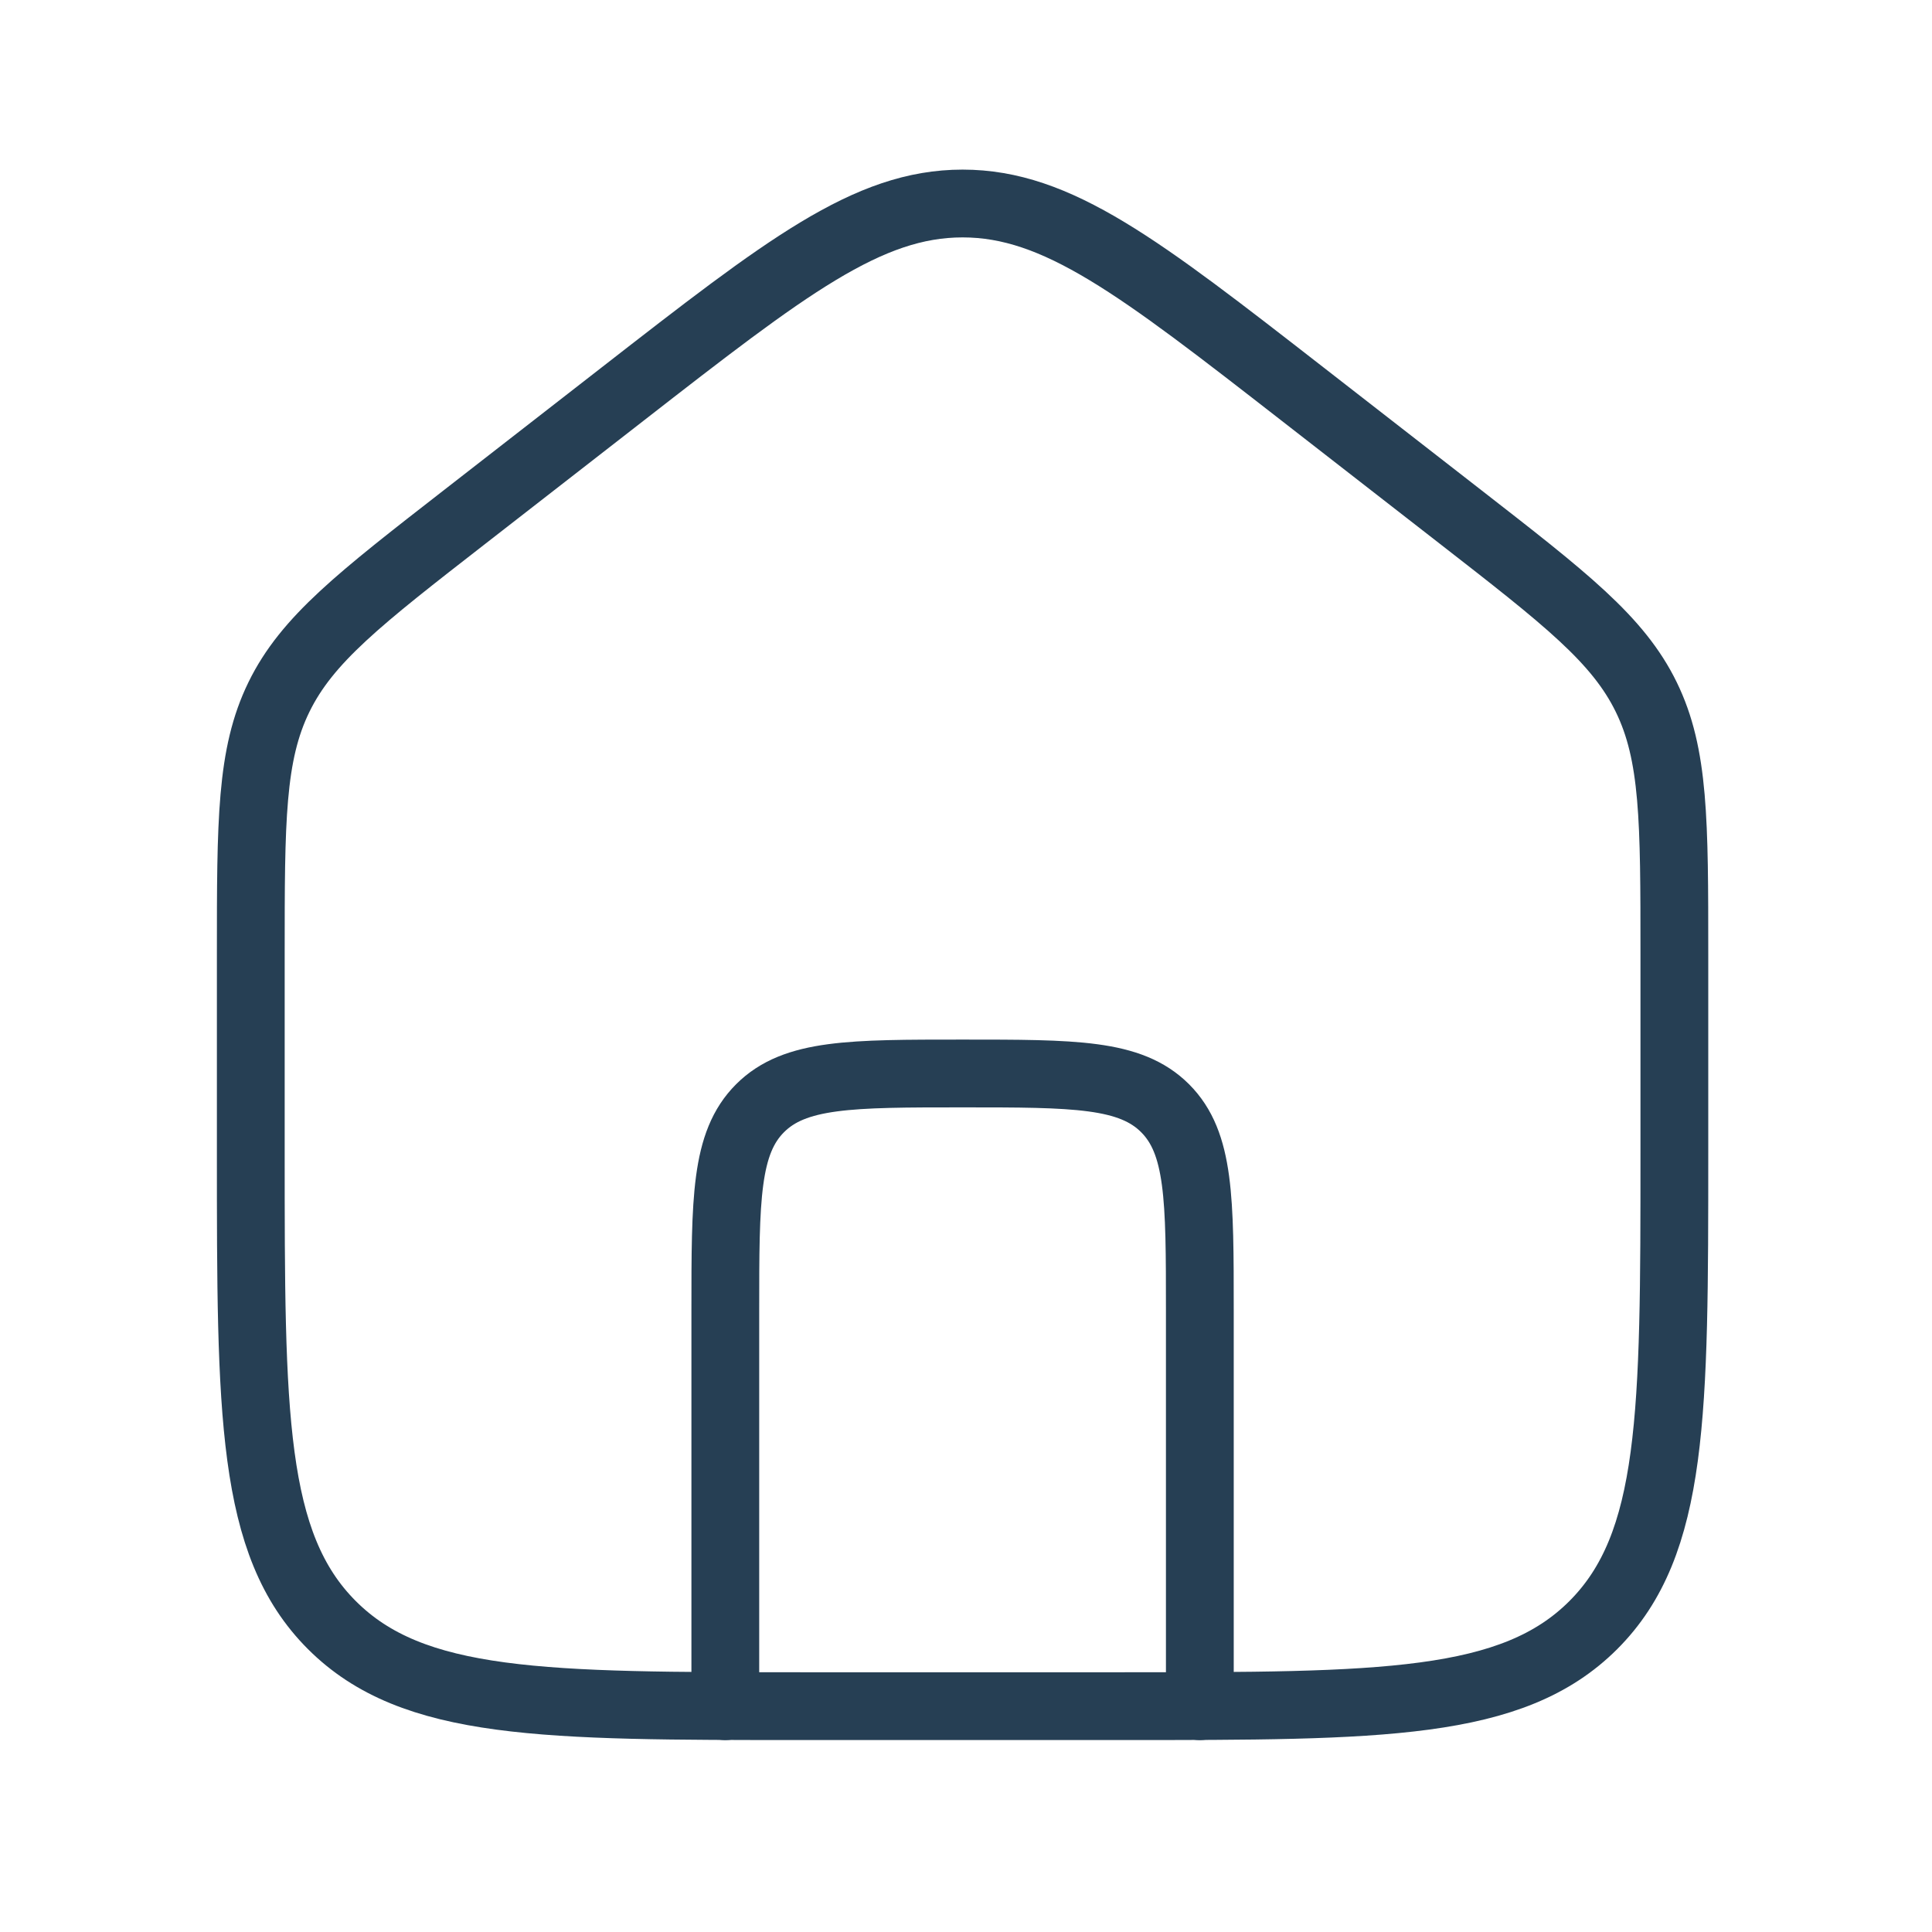
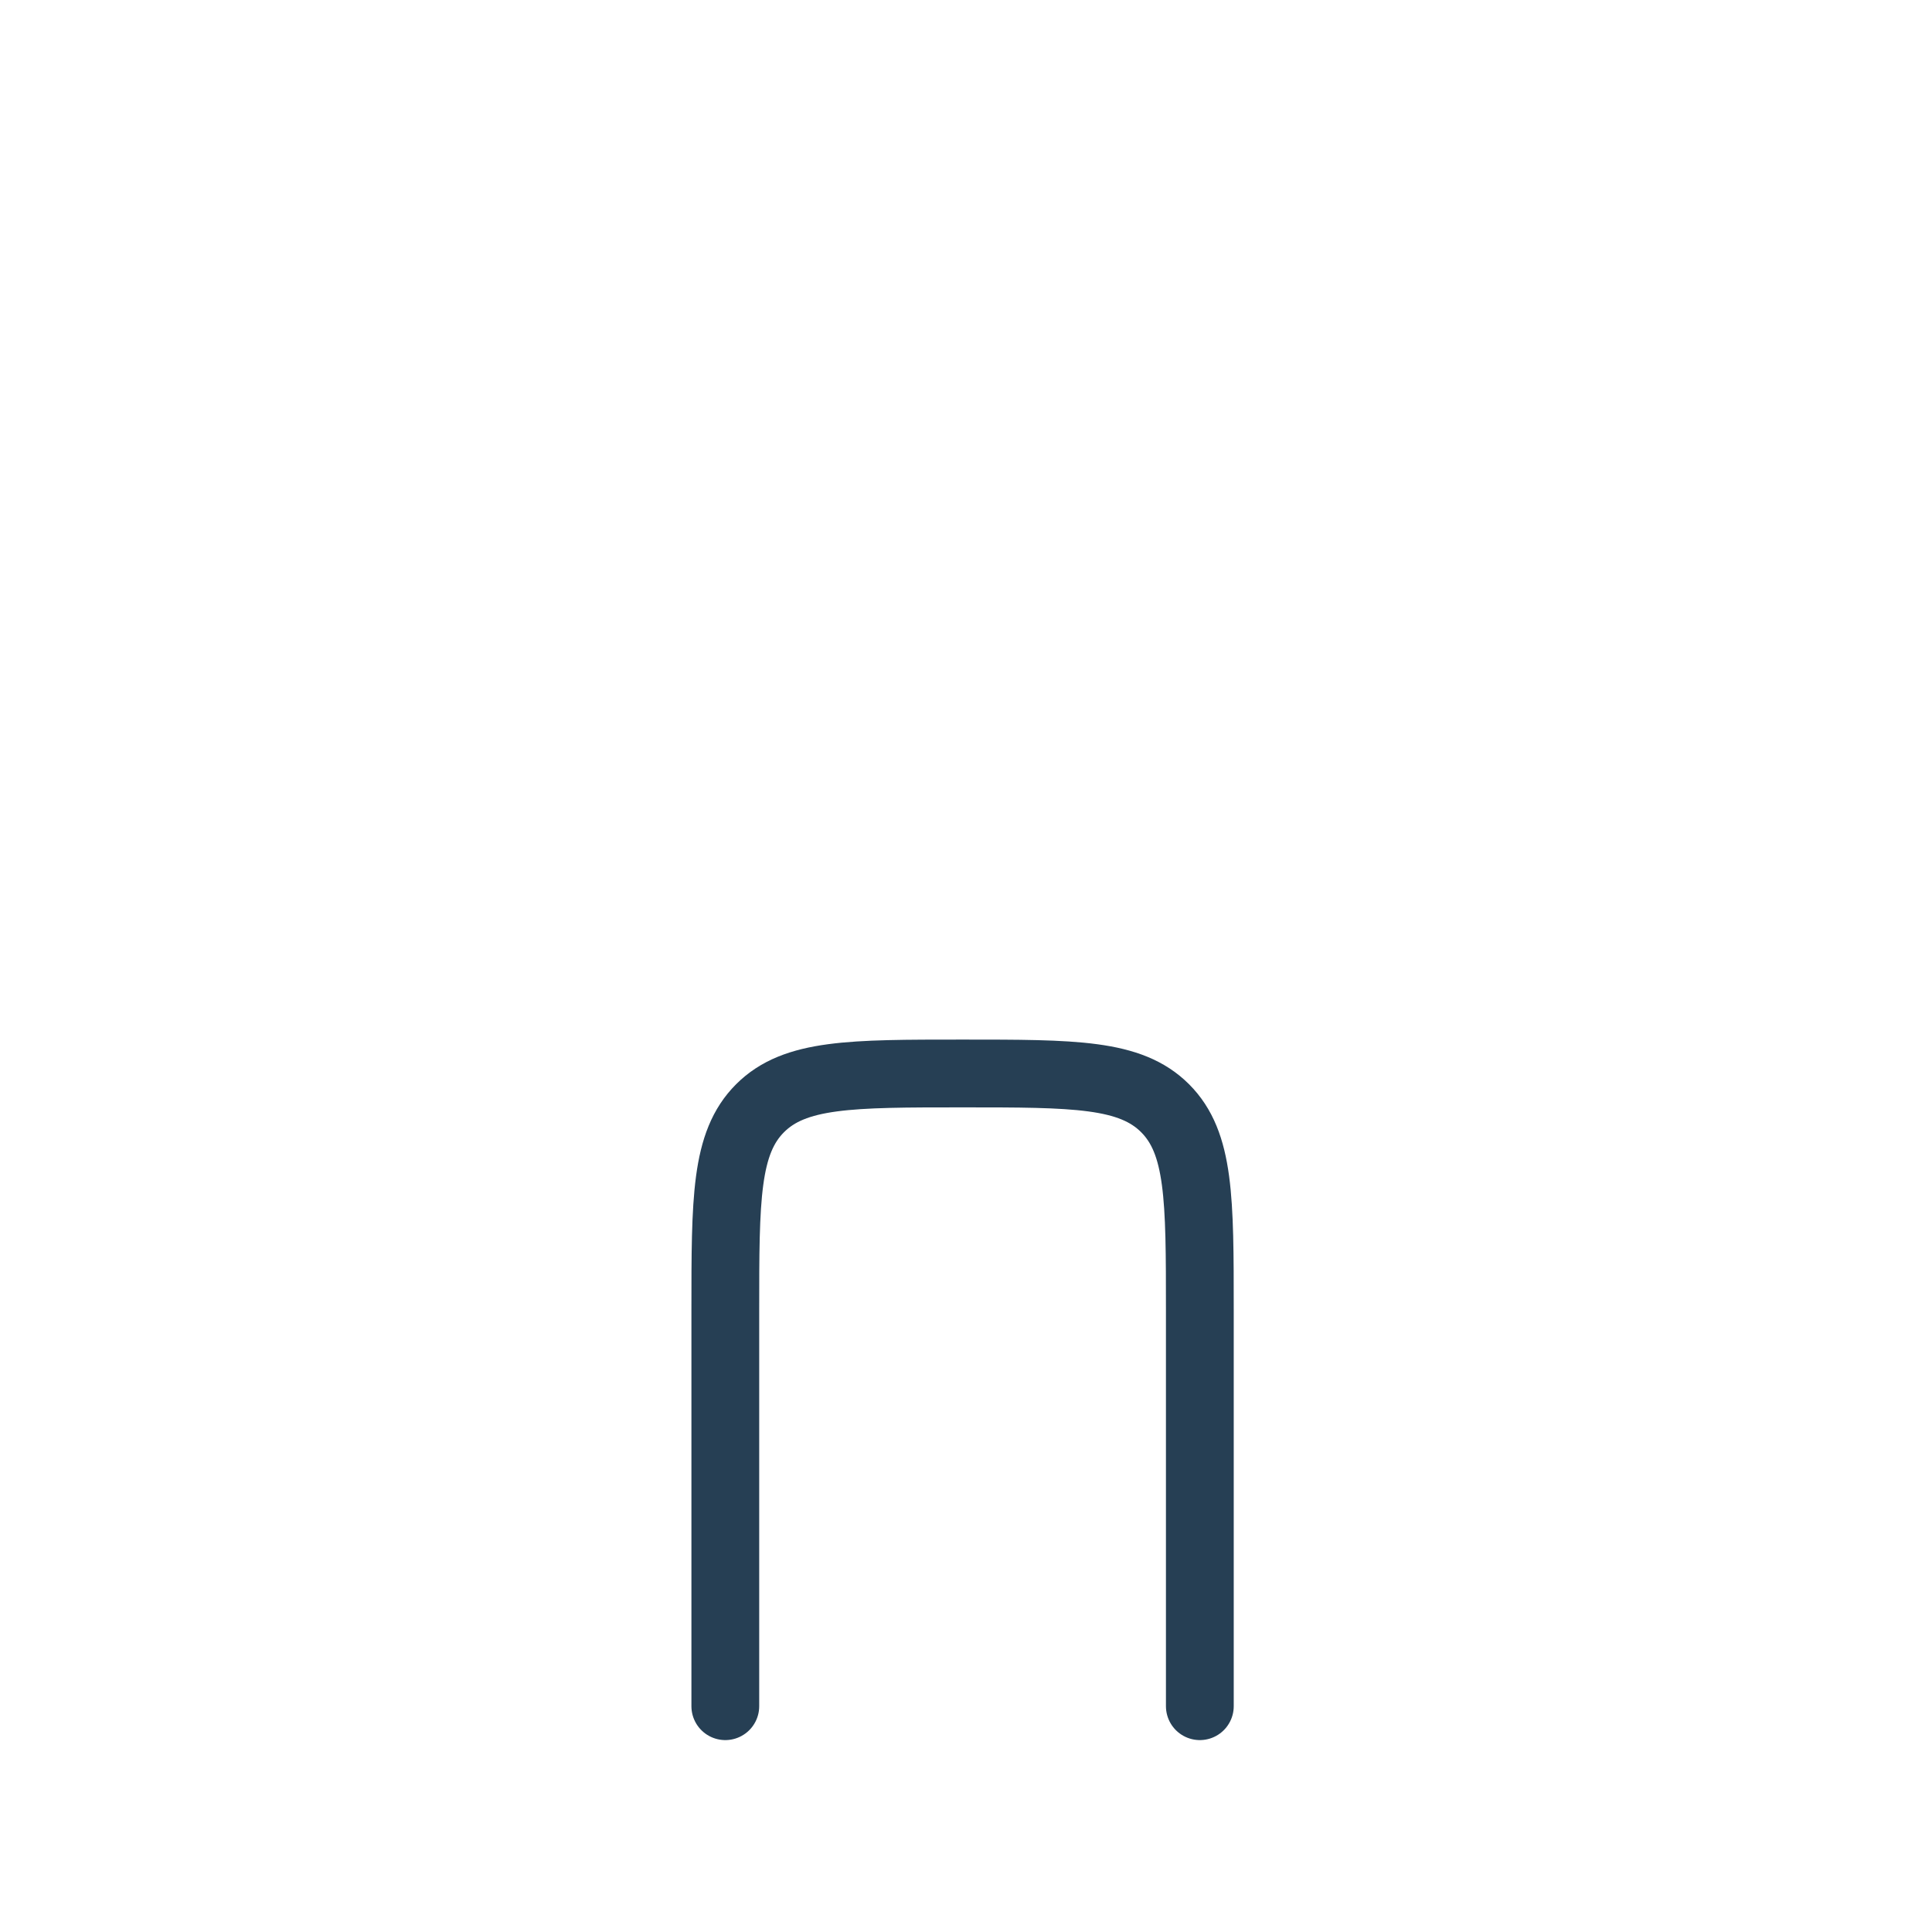
<svg xmlns="http://www.w3.org/2000/svg" width="57" height="57" viewBox="0 0 57 57" fill="none">
-   <path d="M7.399 28.146V34.004C7.399 41.703 7.399 45.553 9.791 47.945C12.183 50.337 16.033 50.337 23.733 50.337H33.066C40.766 50.337 44.615 50.337 47.008 47.945C49.399 45.553 49.399 41.703 49.399 34.004V28.146C49.399 24.223 49.399 22.262 48.569 20.564C47.739 18.866 46.19 17.662 43.094 15.254L38.427 11.624C33.61 7.877 31.201 6.004 28.399 6.004C25.597 6.004 23.189 7.877 18.372 11.624L13.705 15.254C10.608 17.662 9.06 18.866 8.23 20.564C7.399 22.262 7.399 24.223 7.399 28.146Z" stroke="#263F54" stroke-width="2" stroke-linecap="round" stroke-linejoin="round" />
  <path d="M35.399 50.338V38.671C35.399 35.371 35.399 33.721 34.374 32.696C33.349 31.671 31.699 31.671 28.399 31.671C25.1 31.671 23.45 31.671 22.424 32.696C21.399 33.721 21.399 35.371 21.399 38.671V50.338" stroke="#263F54" stroke-width="2" stroke-linecap="round" stroke-linejoin="round" />
</svg>